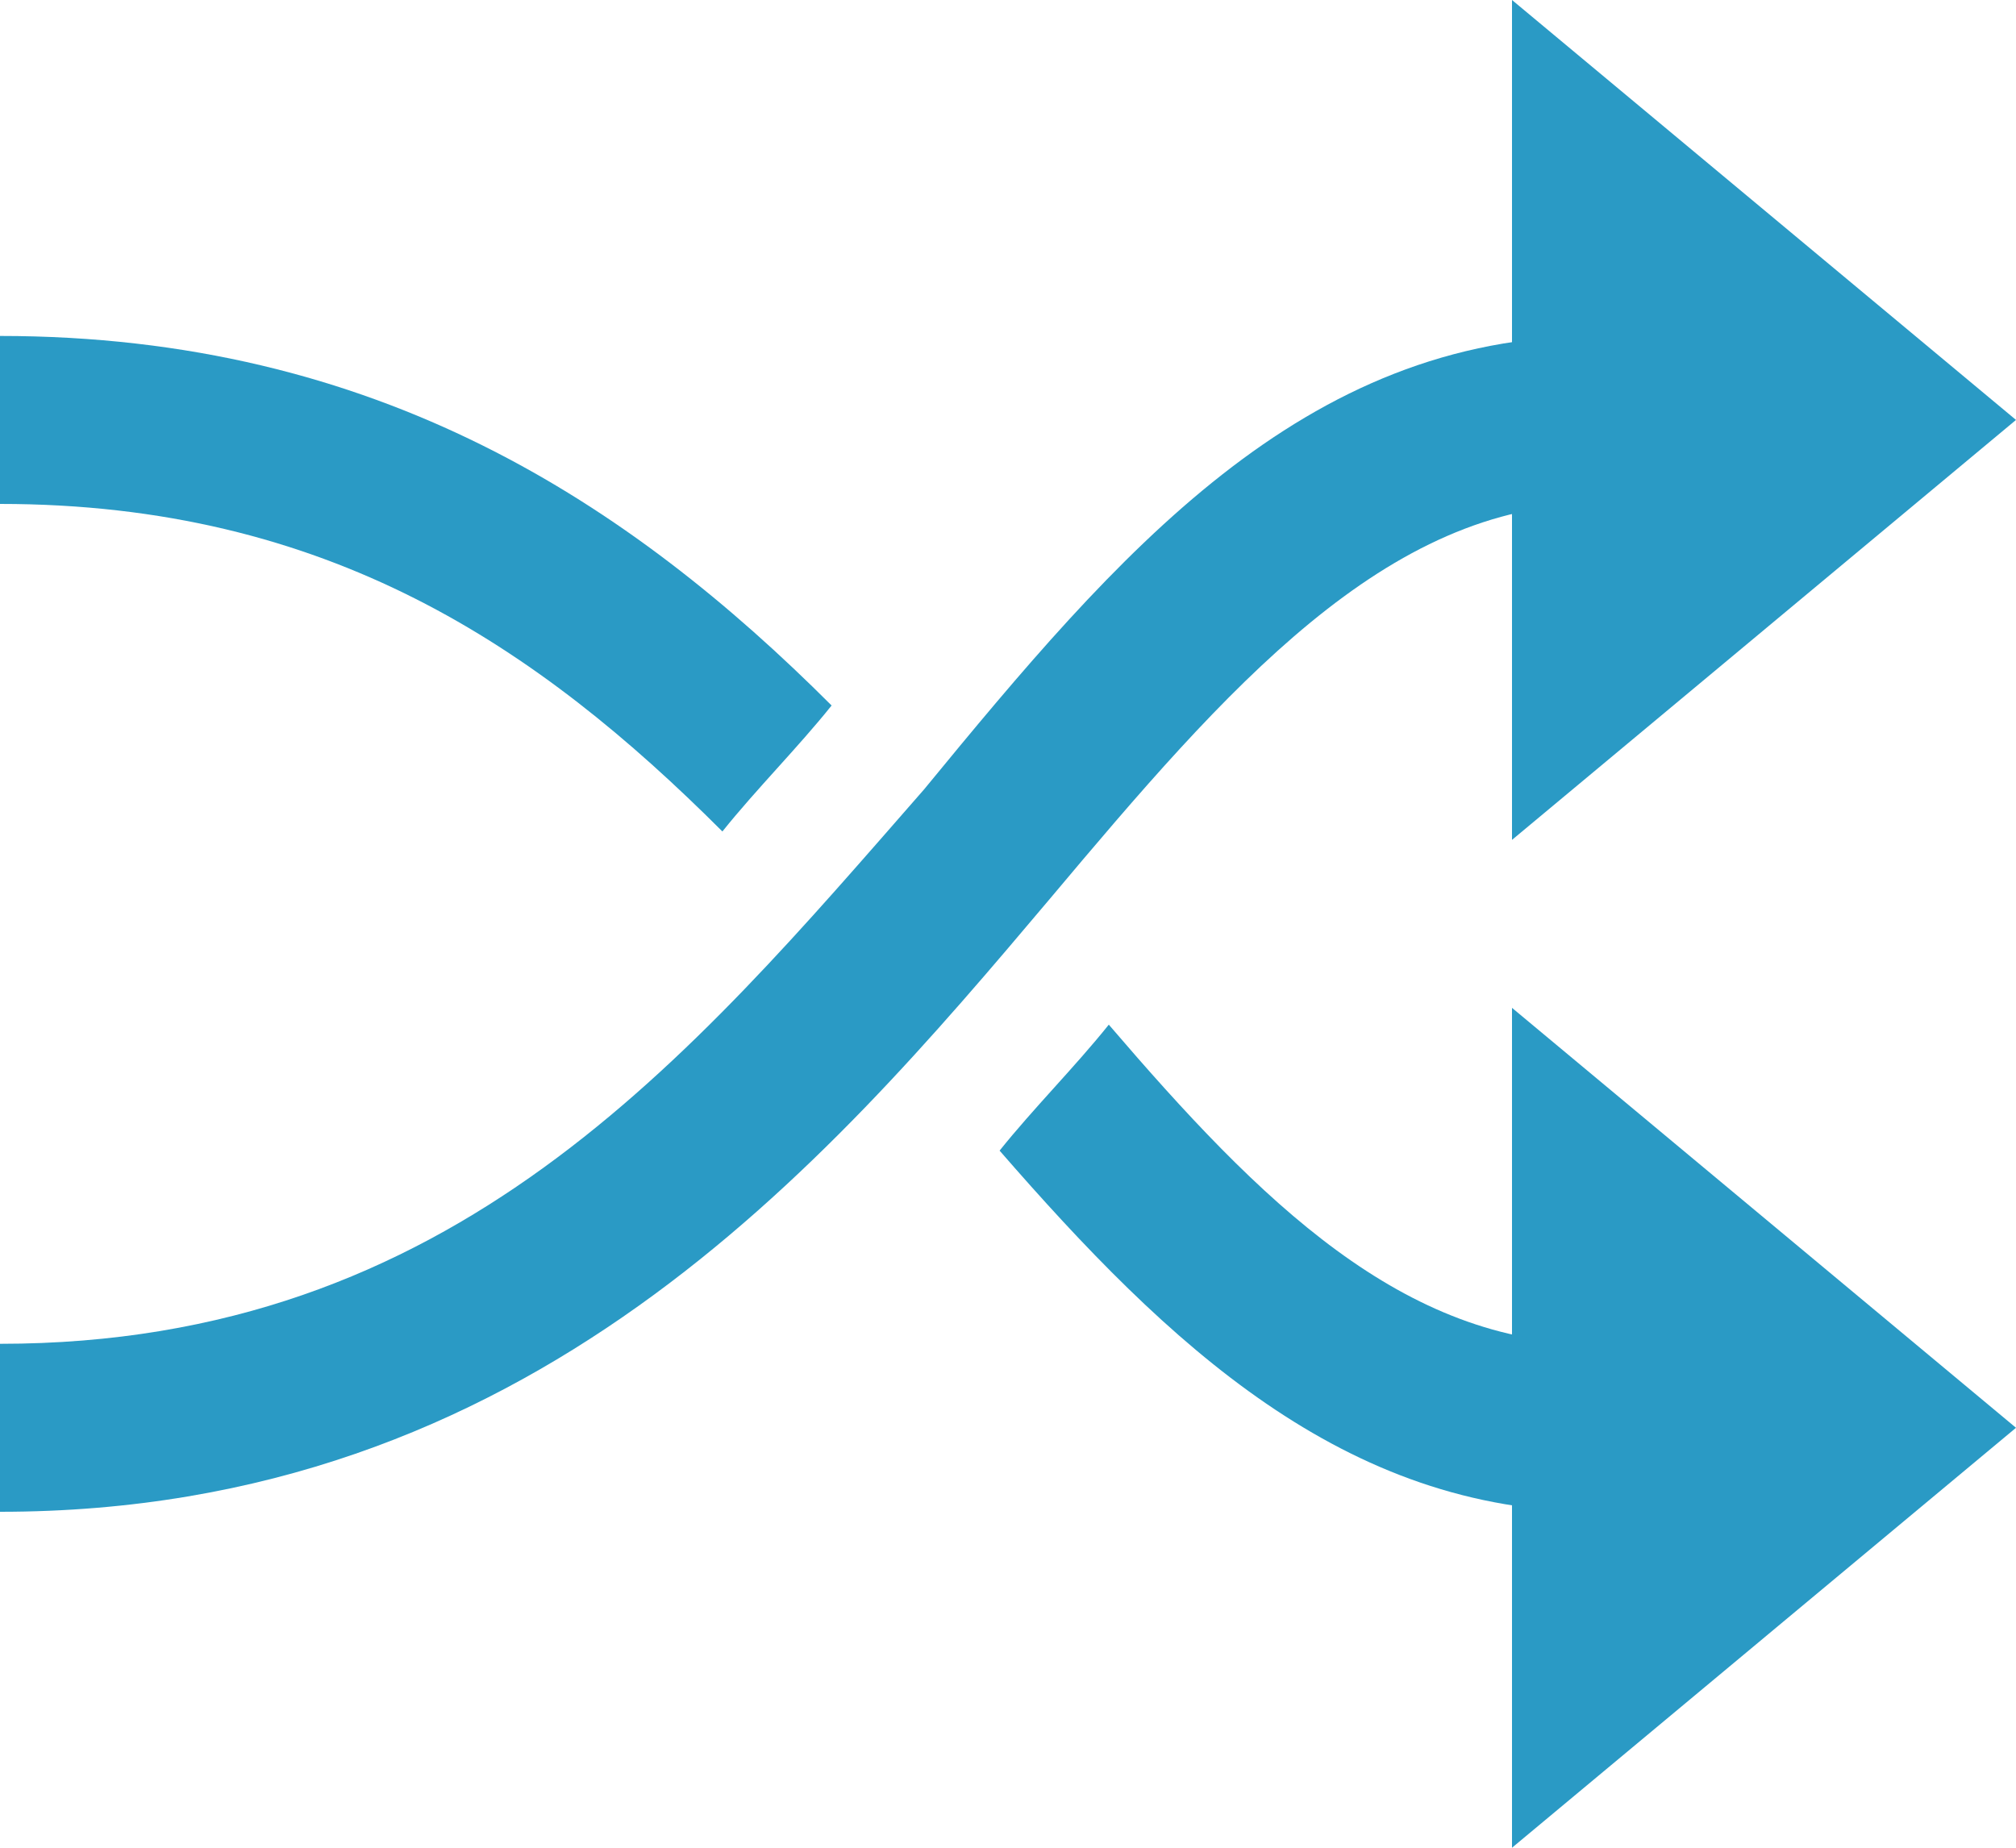
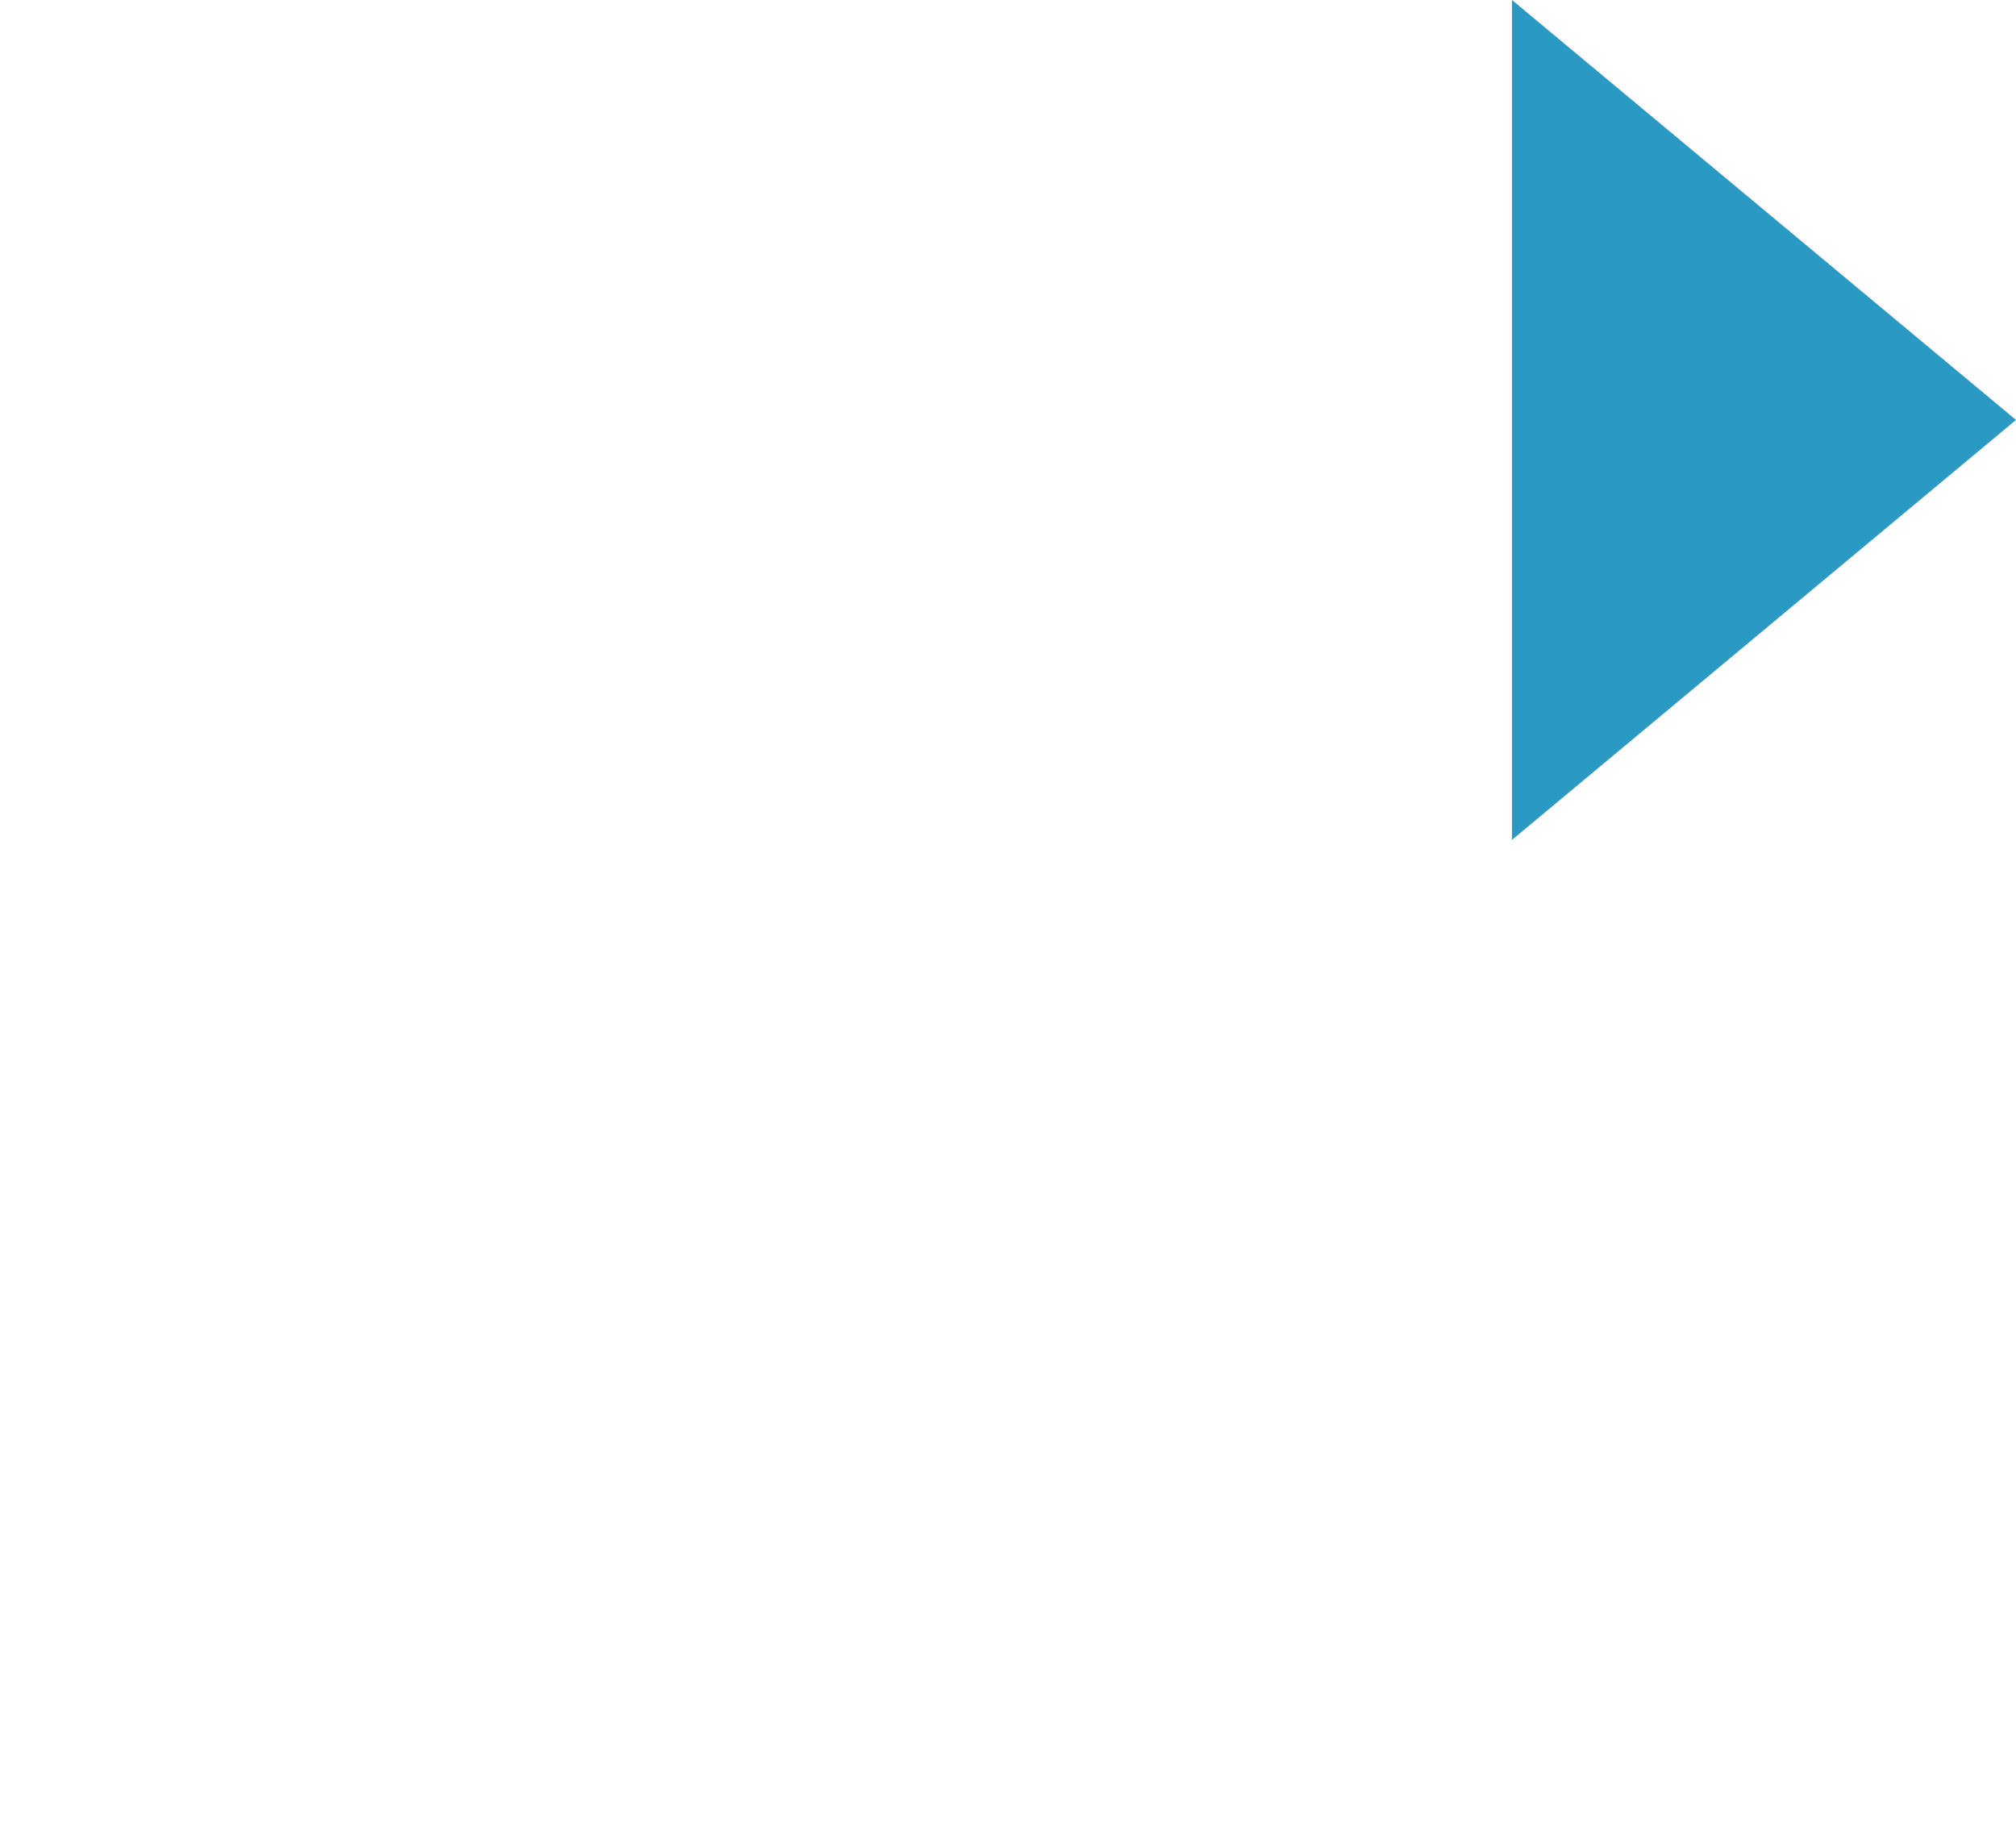
<svg xmlns="http://www.w3.org/2000/svg" fill="#2a9ac5" height="22" preserveAspectRatio="xMidYMid meet" version="1" viewBox="0.0 1.0 24.0 22.0" width="24" zoomAndPan="magnify">
  <g id="change1_2">
    <path d="M18 11L18 1 24 6z" fill="inherit" />
  </g>
  <g id="change1_3">
-     <path d="M18 23L18 13 24 18z" fill="inherit" />
-   </g>
+     </g>
  <g id="change1_1">
-     <path d="M8.6,10.9c0.4-0.5,0.9-1,1.3-1.5c0,0,0,0,0,0C7.5,7,4.5,5,0,5v2C3.9,7,6.4,8.7,8.6,10.9z" fill="inherit" />
-     <path d="M13.2,13.2c-0.4,0.5-0.9,1-1.3,1.5C13.9,17,16,19,19,19v-2C16.7,17,15,15.3,13.2,13.2z" fill="inherit" />
-   </g>
+     </g>
  <g id="change1_4">
-     <path d="M11,10.4C8.2,13.6,5.4,17,0,17v2c6.3,0,9.8-4.1,12.5-7.3C14.6,9.2,16.5,7,19,7V5 C15.5,5,13.3,7.6,11,10.4z" fill="inherit" />
-   </g>
+     </g>
</svg>